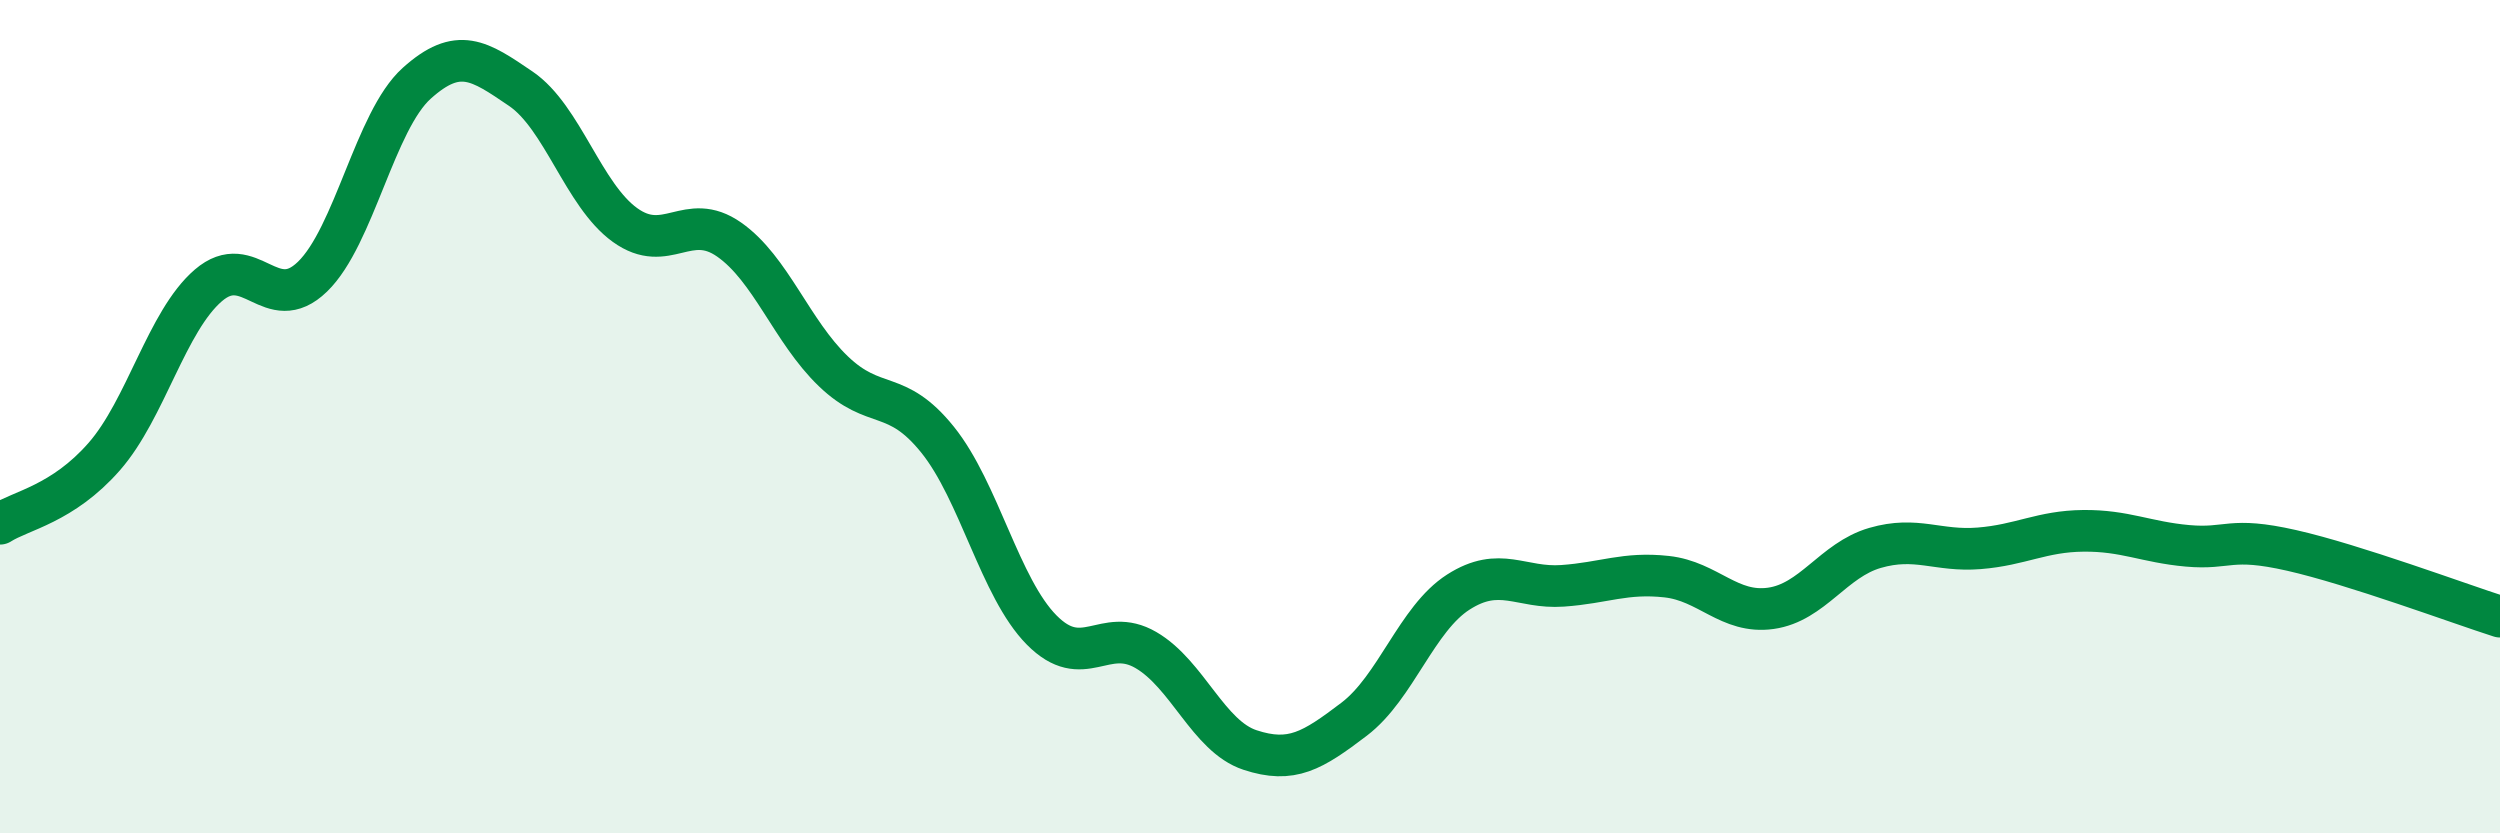
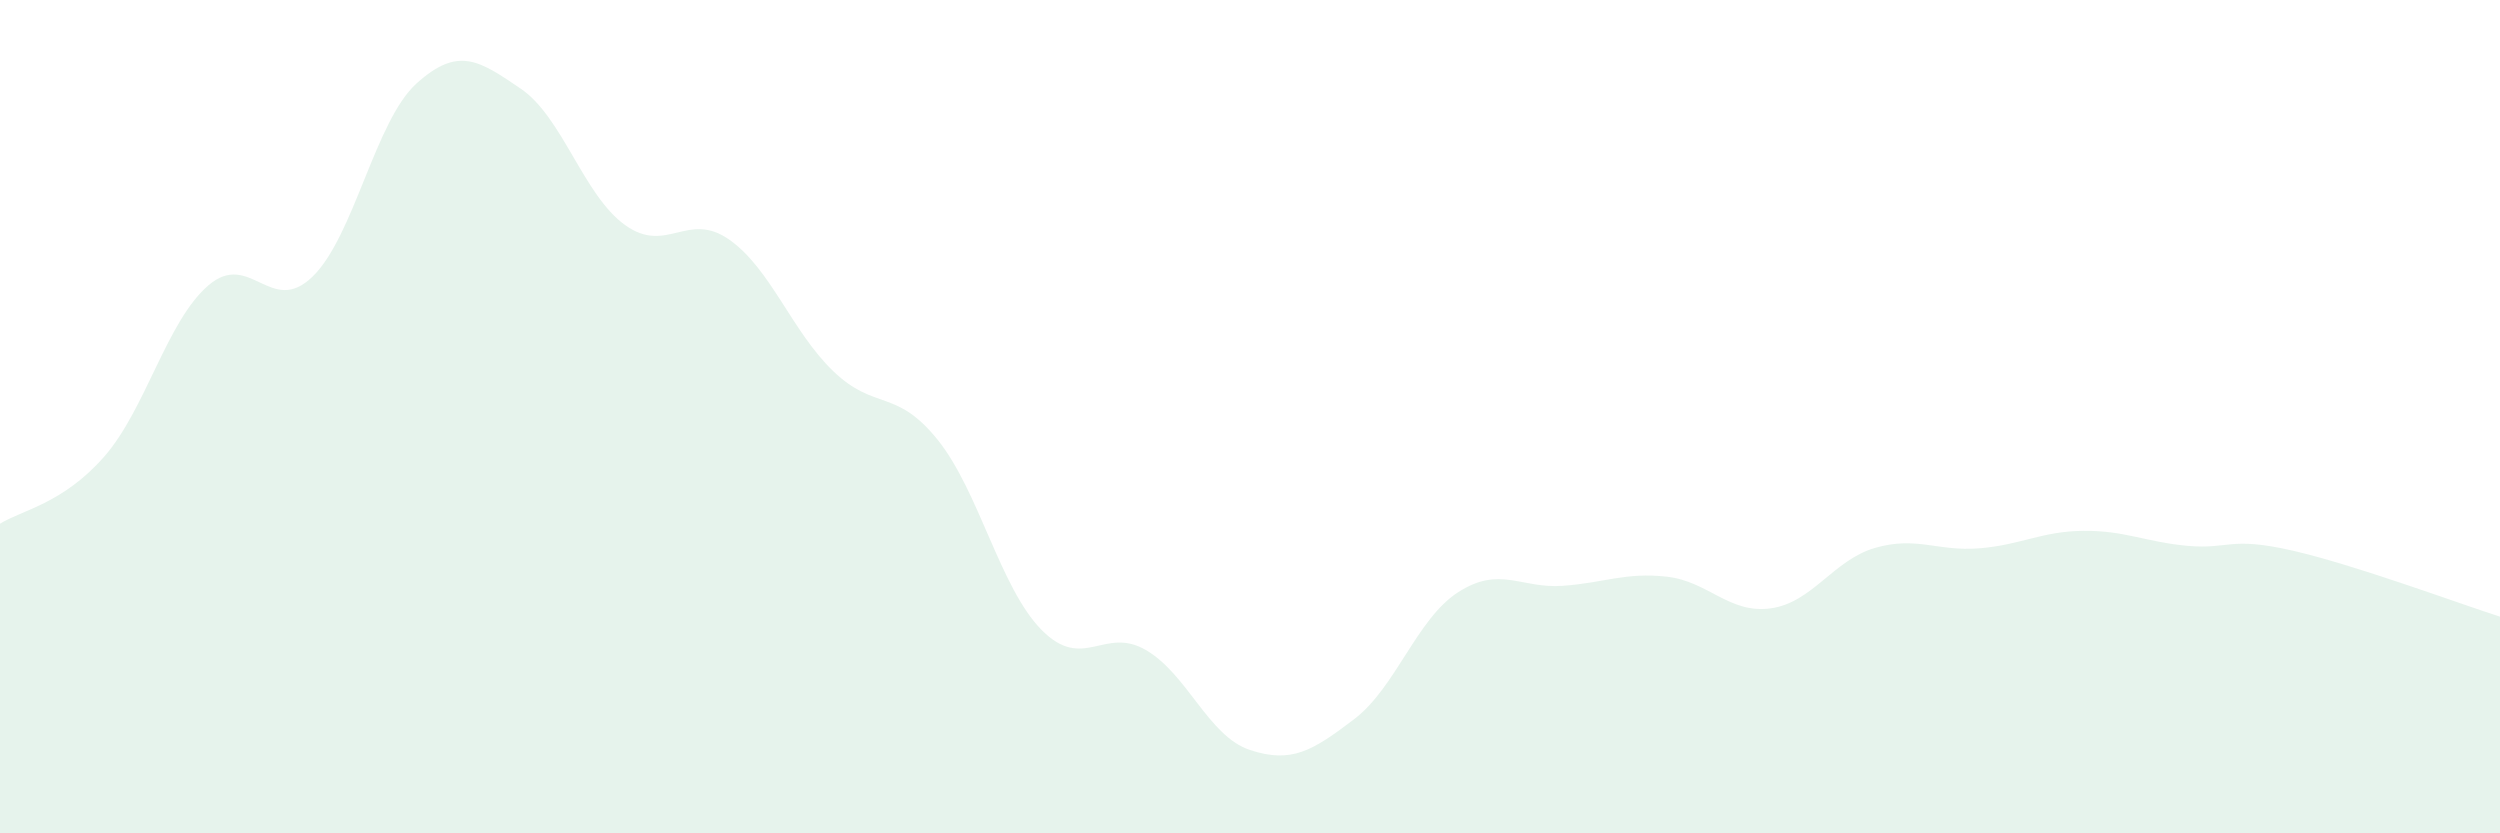
<svg xmlns="http://www.w3.org/2000/svg" width="60" height="20" viewBox="0 0 60 20">
  <path d="M 0,12.57 C 0.5,12.25 1.5,12.1 2.5,10.96 C 3.5,9.82 4,7.71 5,6.85 C 6,5.99 6.5,7.61 7.5,6.64 C 8.5,5.67 9,2.9 10,2 C 11,1.1 11.5,1.45 12.5,2.13 C 13.5,2.81 14,4.68 15,5.4 C 16,6.12 16.5,5.05 17.5,5.75 C 18.5,6.45 19,7.95 20,8.91 C 21,9.87 21.5,9.31 22.5,10.55 C 23.5,11.79 24,14.11 25,15.12 C 26,16.13 26.5,15.02 27.5,15.6 C 28.5,16.18 29,17.67 30,18 C 31,18.33 31.5,18.02 32.5,17.26 C 33.5,16.5 34,14.85 35,14.21 C 36,13.57 36.5,14.13 37.5,14.06 C 38.5,13.99 39,13.73 40,13.84 C 41,13.95 41.5,14.74 42.5,14.6 C 43.5,14.46 44,13.44 45,13.15 C 46,12.86 46.5,13.24 47.5,13.16 C 48.5,13.08 49,12.75 50,12.74 C 51,12.73 51.5,13.01 52.5,13.1 C 53.5,13.19 53.5,12.87 55,13.21 C 56.5,13.55 59,14.48 60,14.8L60 20L0 20Z" fill="#008740" opacity="0.1" stroke-linecap="round" stroke-linejoin="round" />
-   <path d="M 0,12.57 C 0.5,12.25 1.5,12.1 2.5,10.96 C 3.5,9.82 4,7.71 5,6.85 C 6,5.99 6.5,7.61 7.5,6.64 C 8.5,5.67 9,2.9 10,2 C 11,1.1 11.5,1.45 12.5,2.13 C 13.5,2.81 14,4.68 15,5.4 C 16,6.12 16.5,5.05 17.5,5.75 C 18.5,6.45 19,7.95 20,8.91 C 21,9.87 21.5,9.31 22.5,10.55 C 23.5,11.79 24,14.11 25,15.12 C 26,16.13 26.5,15.02 27.5,15.6 C 28.5,16.18 29,17.67 30,18 C 31,18.33 31.5,18.02 32.5,17.26 C 33.5,16.5 34,14.85 35,14.21 C 36,13.57 36.5,14.13 37.5,14.06 C 38.5,13.99 39,13.73 40,13.84 C 41,13.95 41.5,14.74 42.5,14.6 C 43.5,14.46 44,13.44 45,13.15 C 46,12.86 46.5,13.24 47.5,13.16 C 48.5,13.08 49,12.75 50,12.74 C 51,12.73 51.5,13.01 52.5,13.1 C 53.5,13.19 53.5,12.87 55,13.21 C 56.5,13.55 59,14.48 60,14.8" stroke="#008740" stroke-width="1" fill="none" stroke-linecap="round" stroke-linejoin="round" />
</svg>